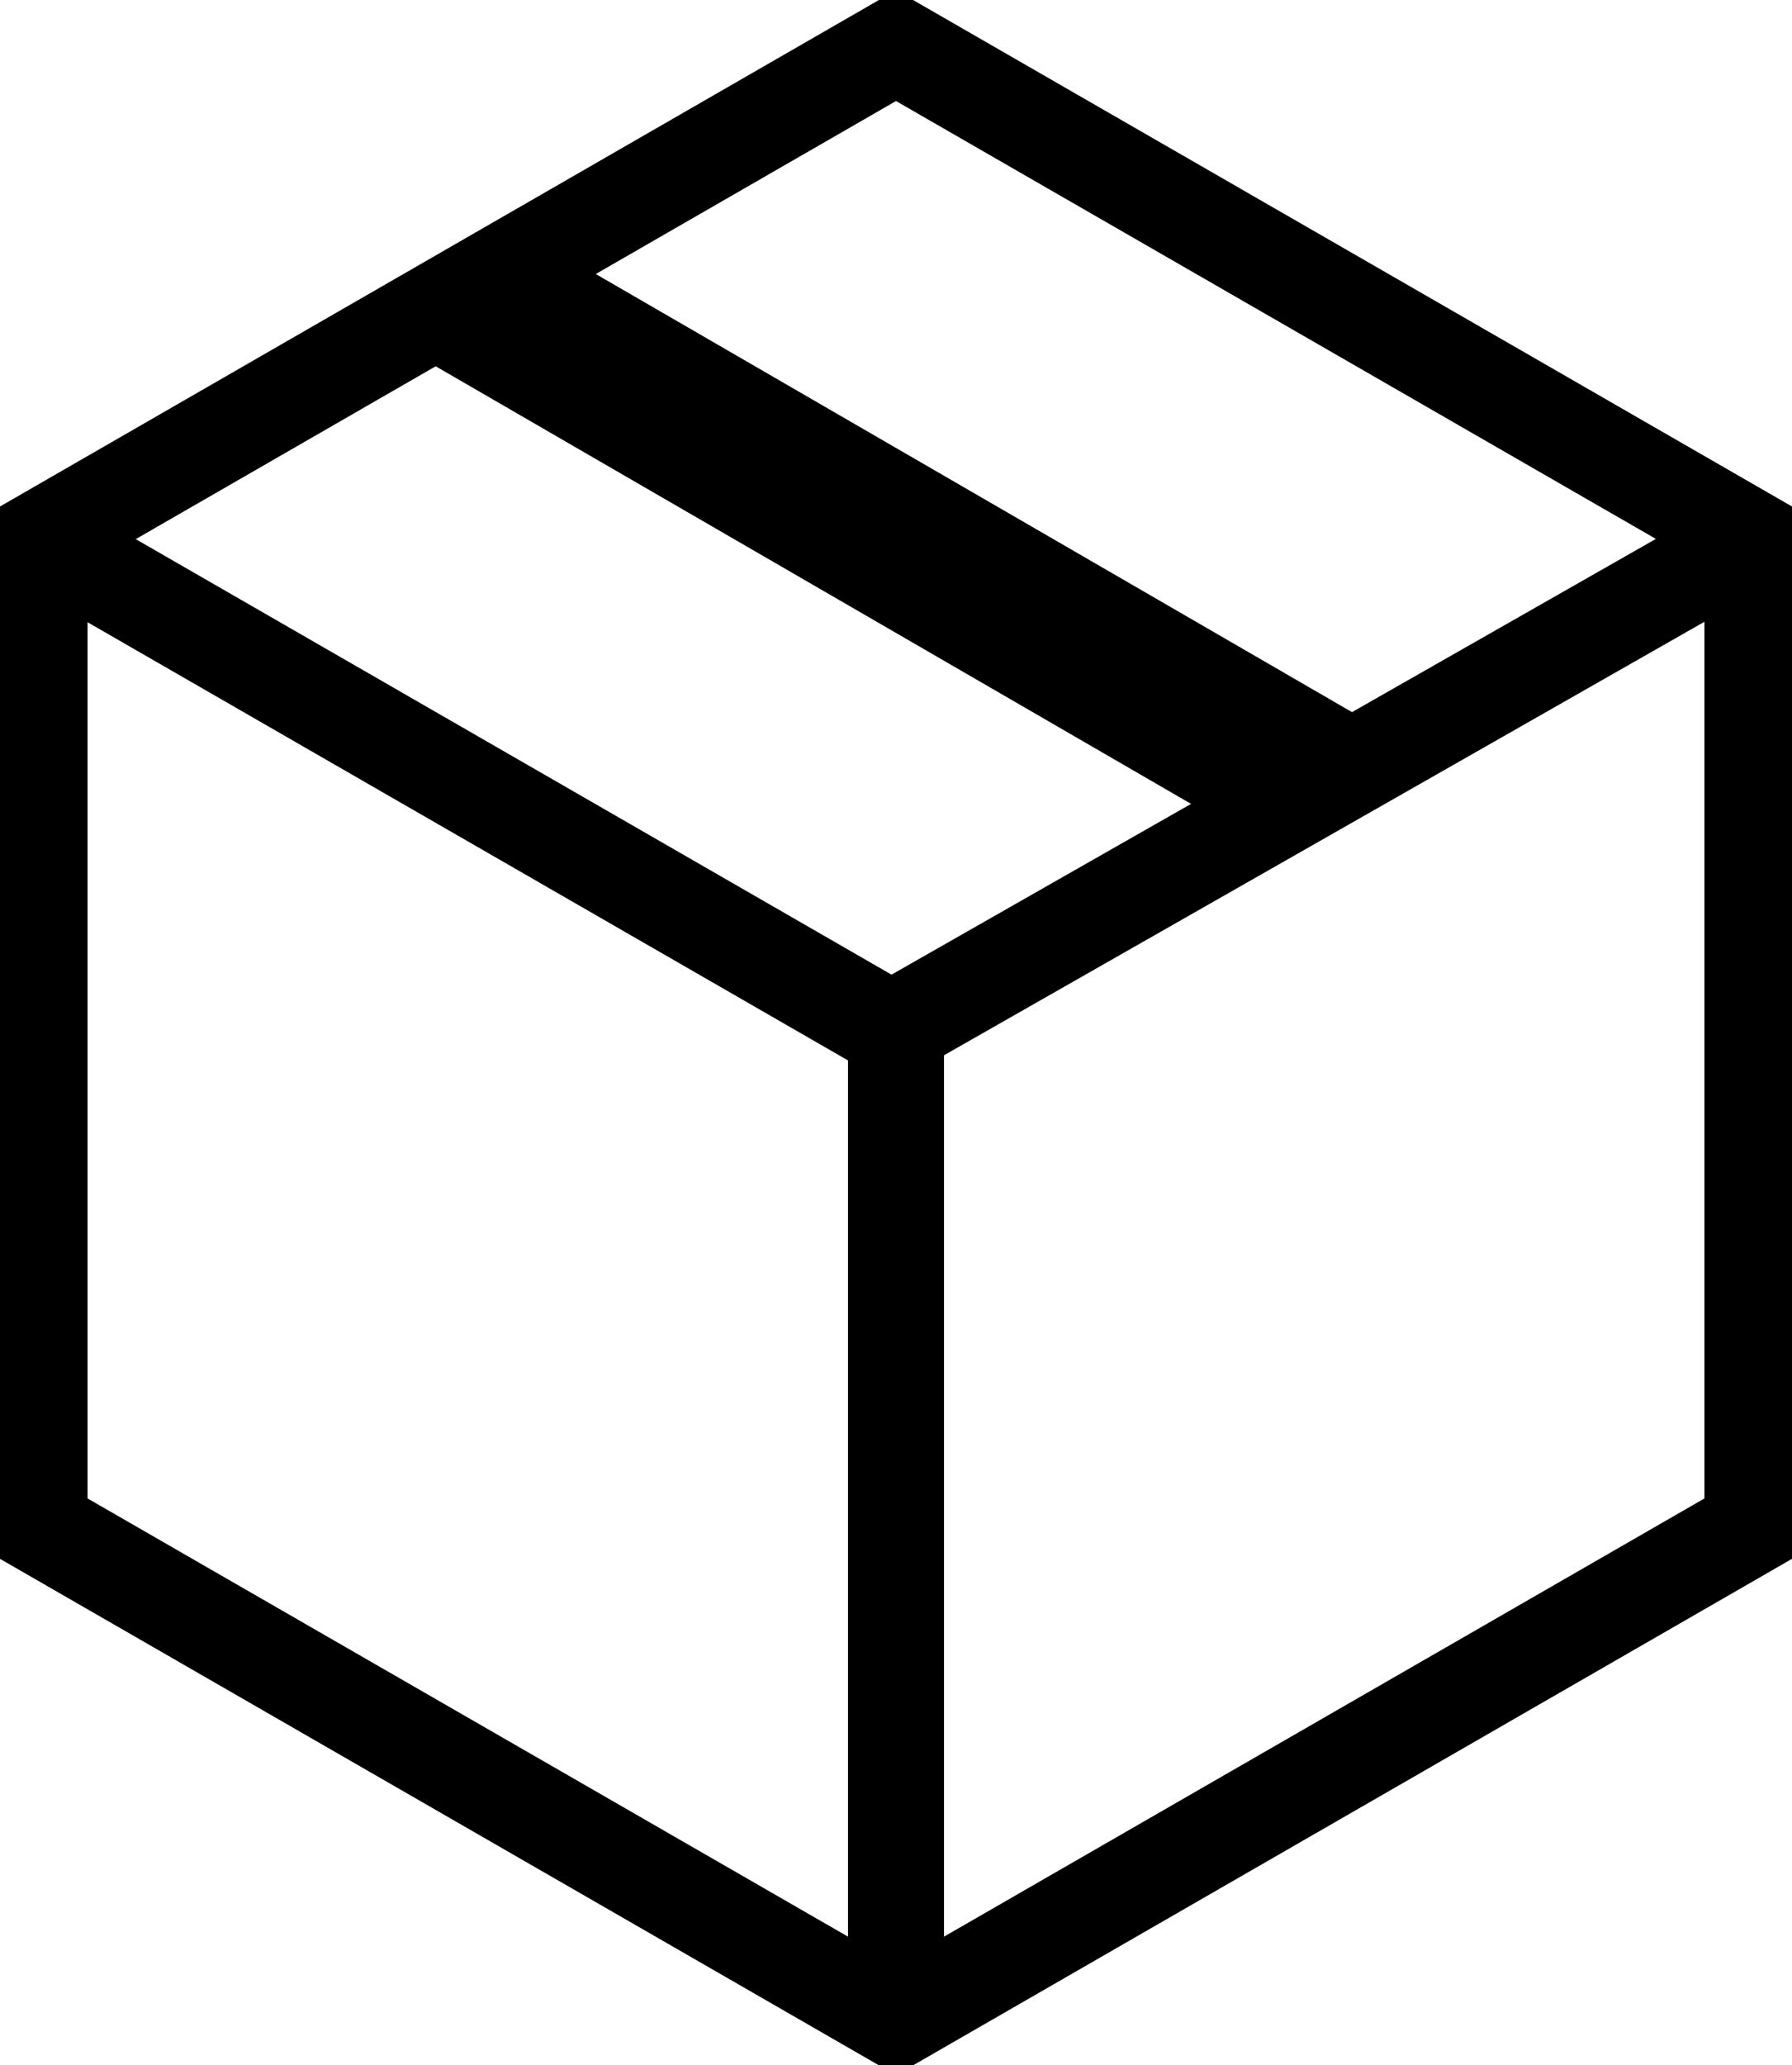
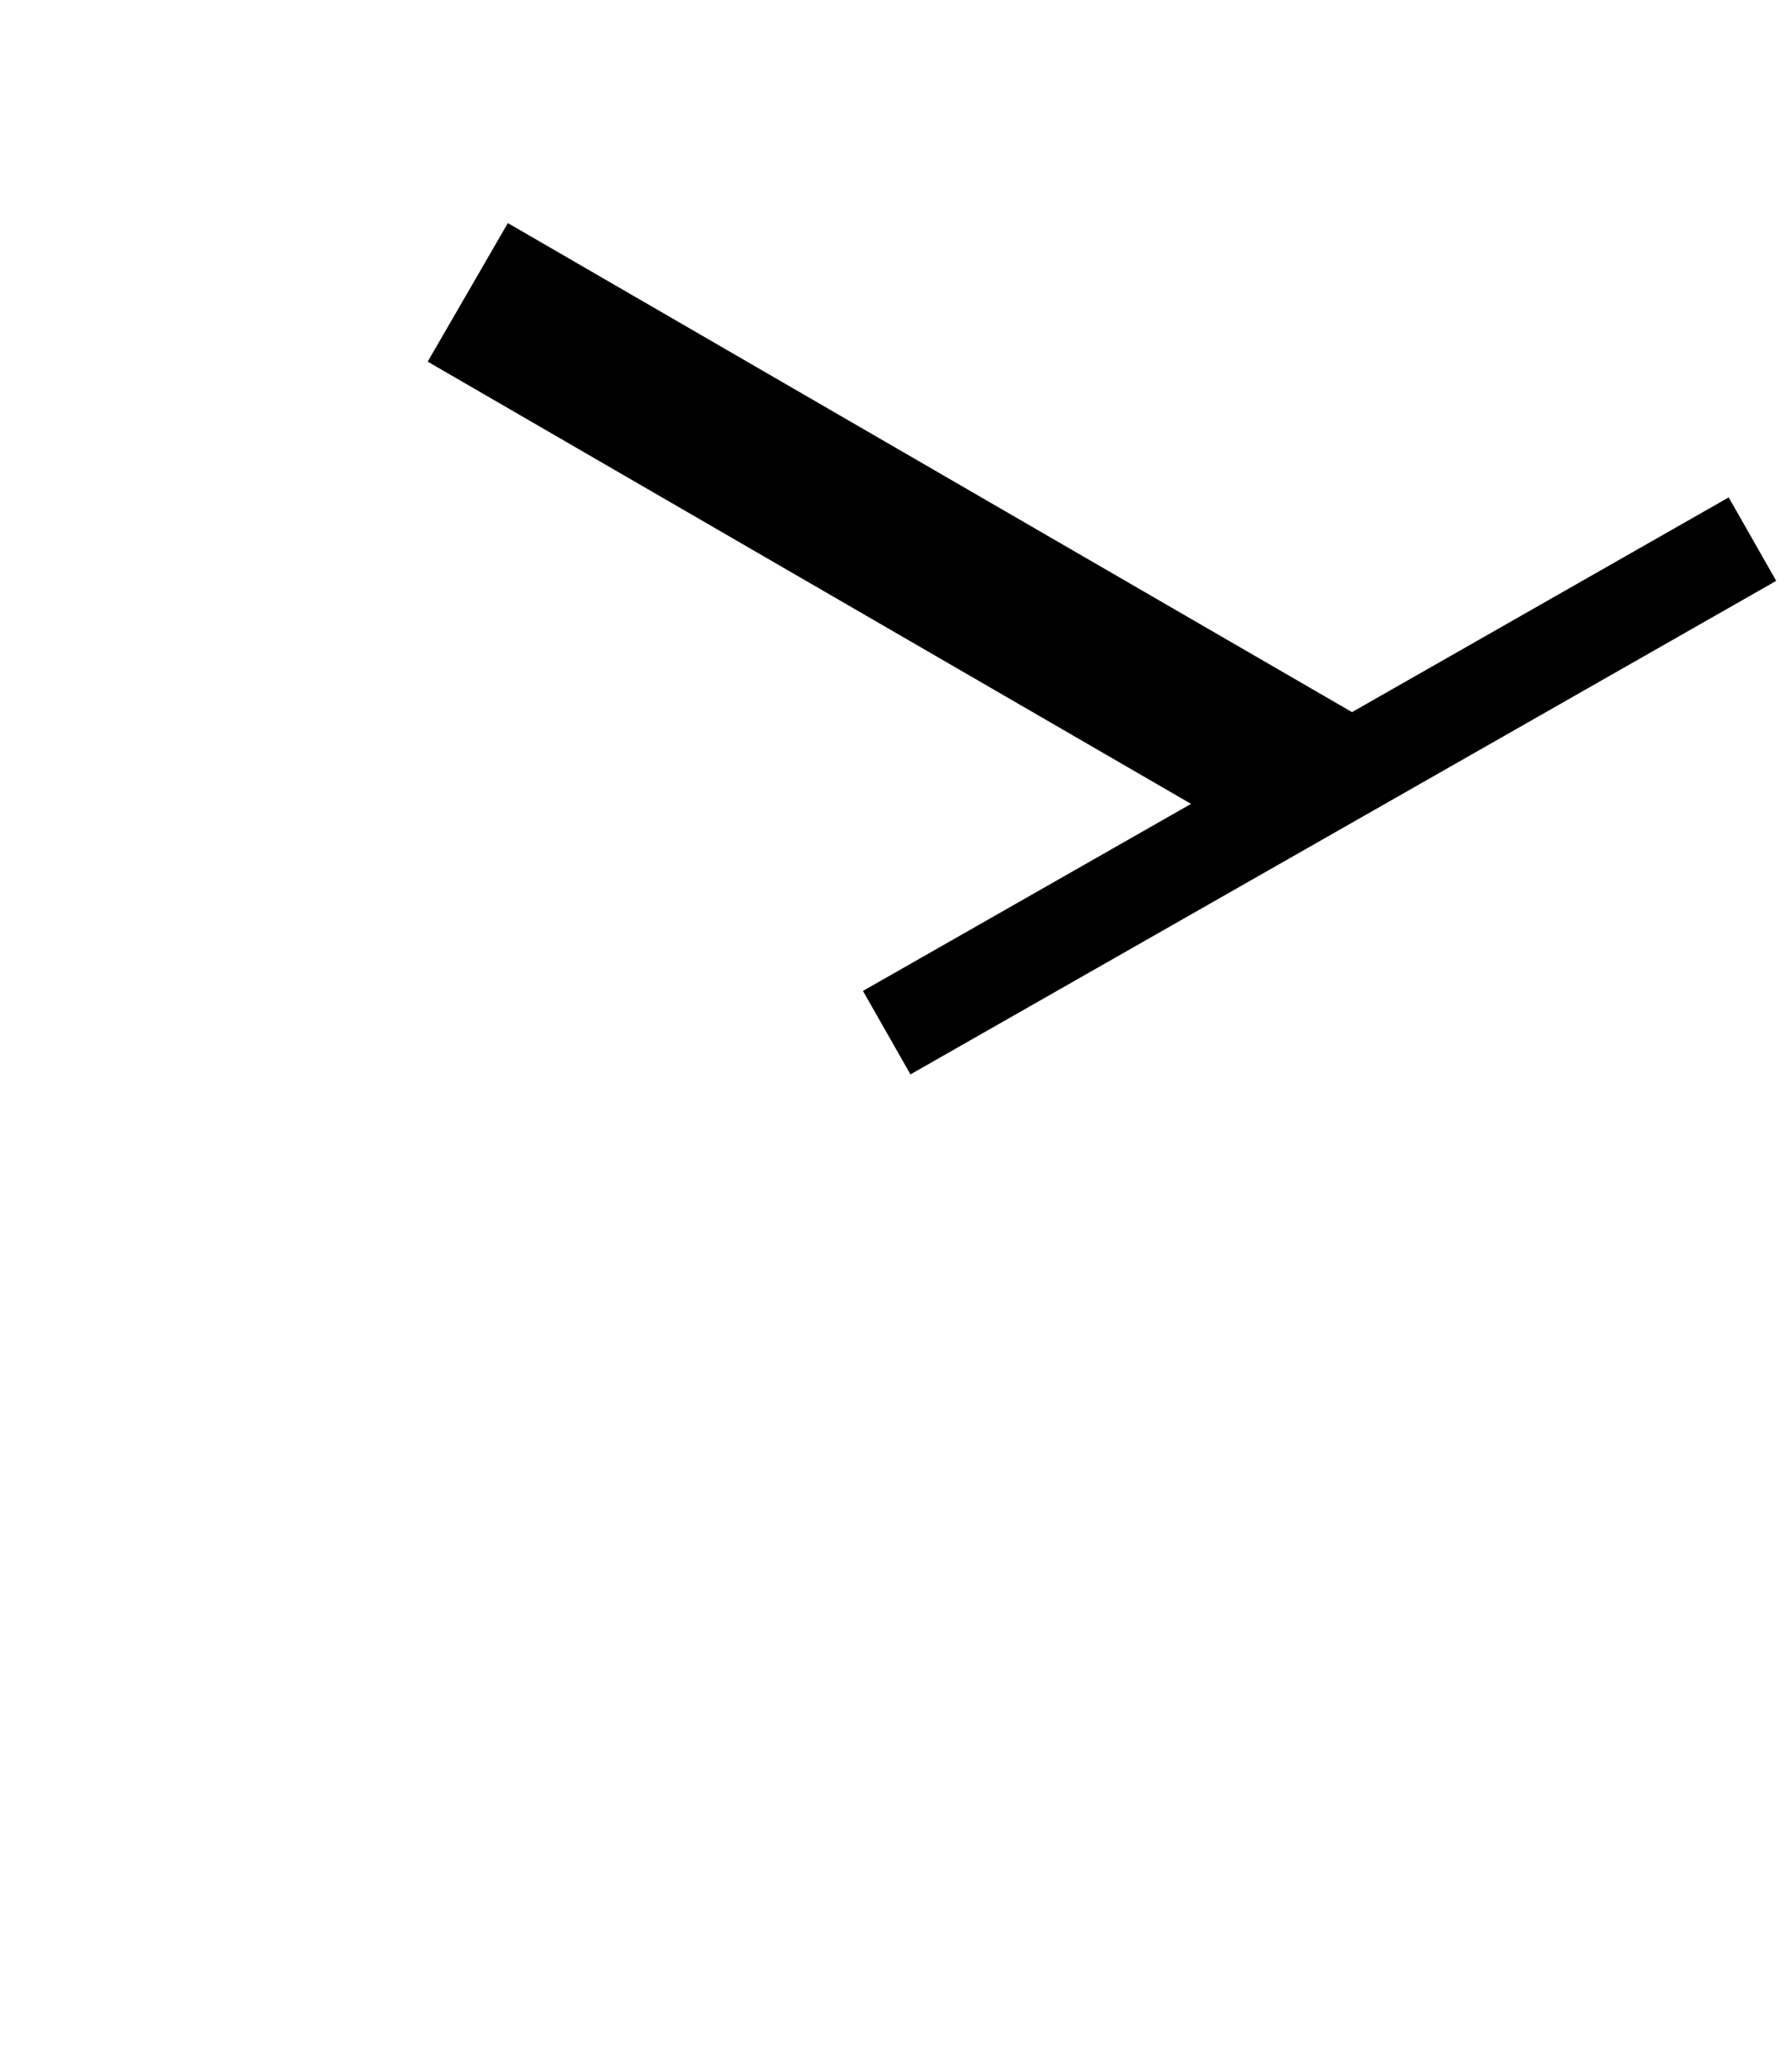
<svg xmlns="http://www.w3.org/2000/svg" width="112" height="129" viewBox="0 0 112 129" fill="none">
  <g clip-path="url(#clip0_40_174)">
-     <path d="M109.528 95.326V33.674L56 2.848L2.472 33.674V95.326L56 126.152L109.528 95.326Z" stroke="black" stroke-width="6" stroke-miterlimit="10" />
-     <path d="M2.472 33.674L56 64.5" stroke="black" stroke-width="6" stroke-miterlimit="10" />
    <path d="M109.528 33.674L55.419 64.5" stroke="black" stroke-width="6" stroke-miterlimit="10" />
-     <path d="M56 126.152V64.327" stroke="black" stroke-width="6" stroke-miterlimit="10" />
    <path d="M29.236 18.261L82.48 49.087" stroke="black" stroke-width="10" stroke-miterlimit="10" />
  </g>
  <defs>
    <clipPath id="clip0_40_174">
      <rect width="112" height="129" fill="white" />
    </clipPath>
  </defs>
</svg>